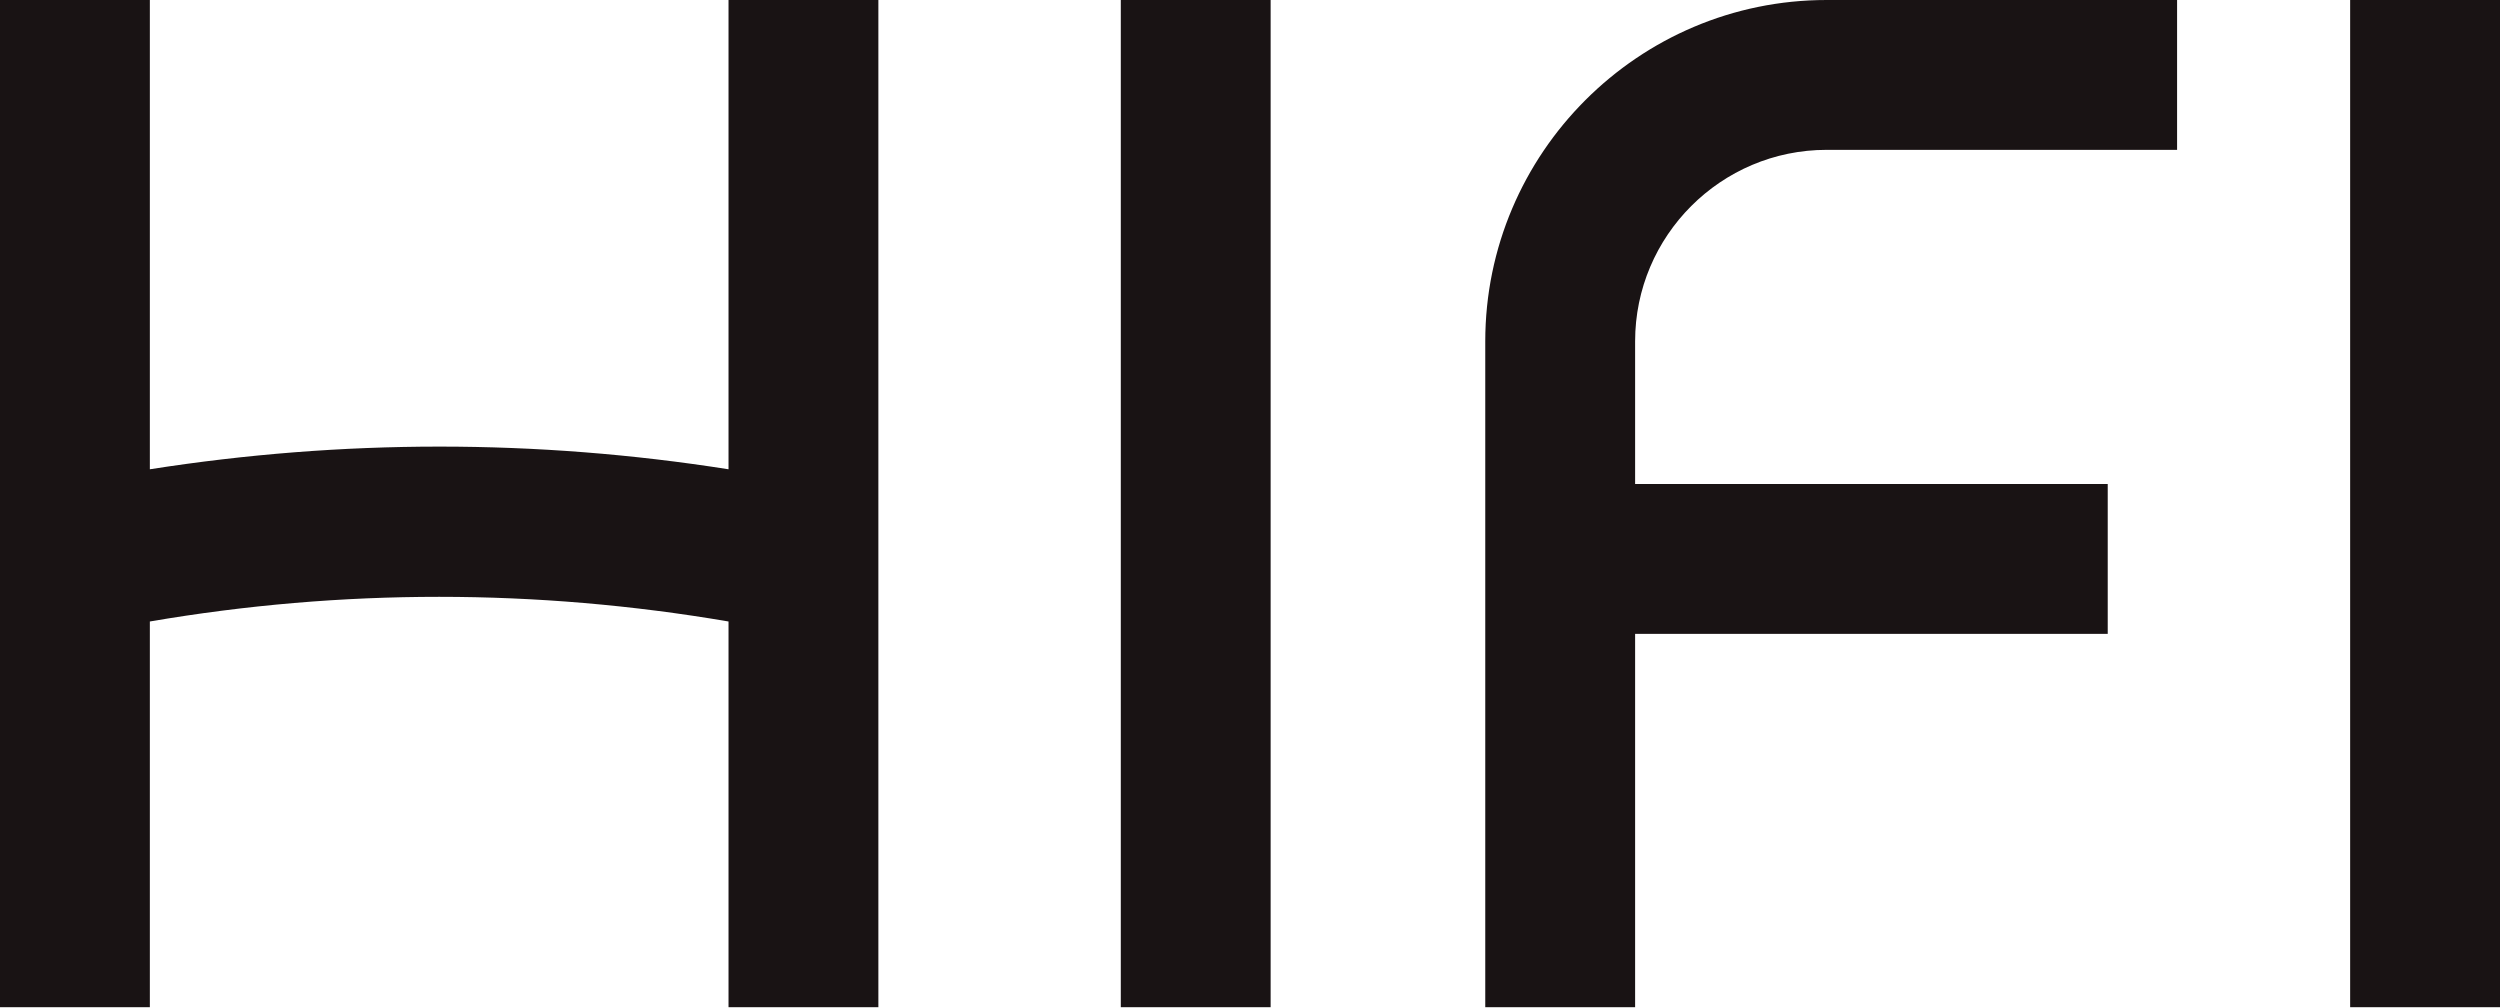
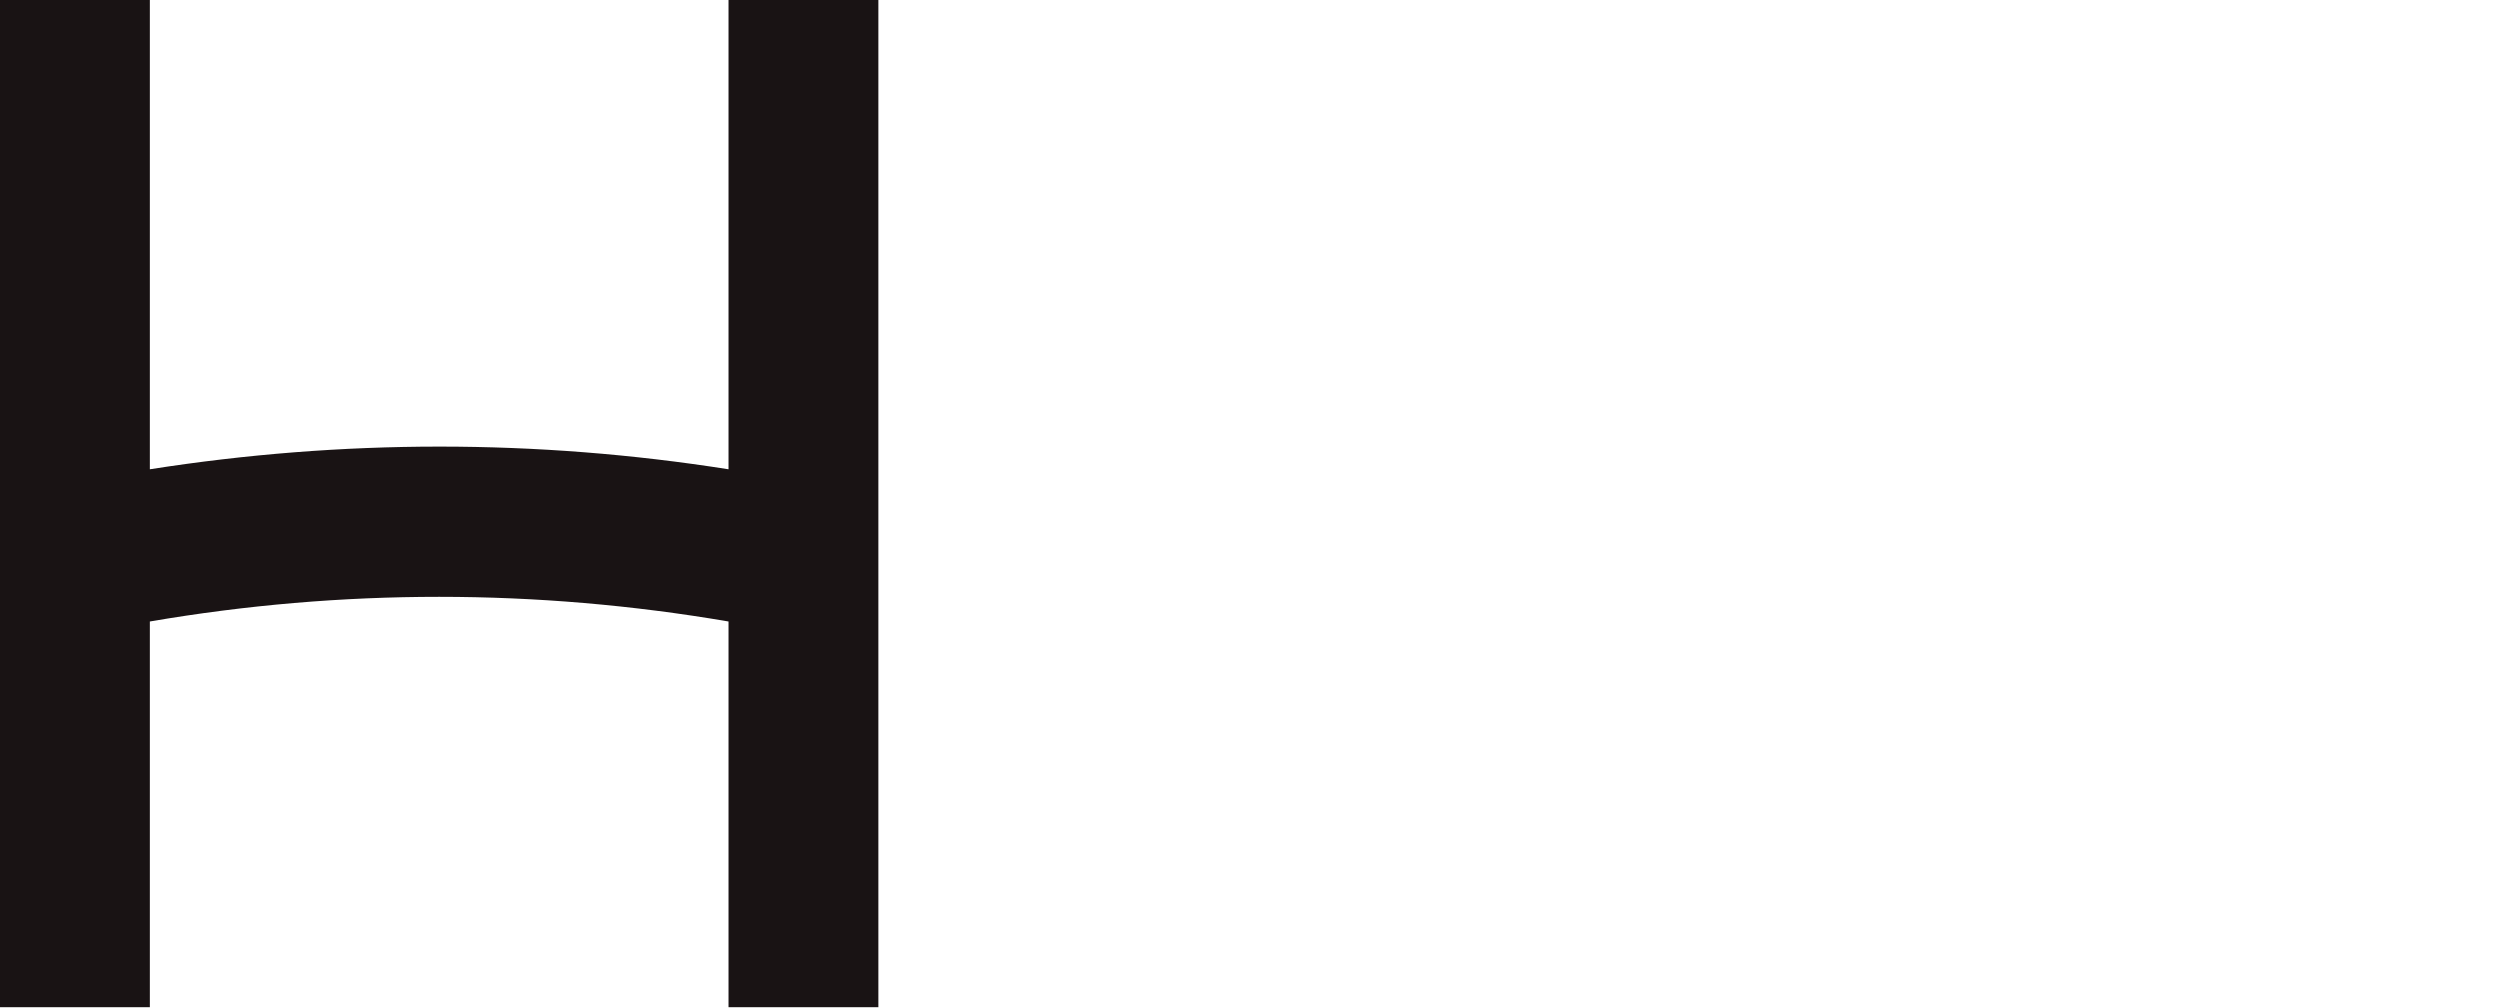
<svg xmlns="http://www.w3.org/2000/svg" width="2000" height="806" viewBox="0 0 2000 806" fill="none">
  <path d="M582.819 375.424C428.913 351.182 273.784 351.293 119.878 375.424V0H0V805.783H119.878V497.192C273.672 470.837 429.024 470.948 582.819 497.192V805.783H702.697V0H582.819V375.424Z" fill="#191314" />
-   <path d="M1016.51 0H896.636V805.783H1016.51V0Z" fill="#191314" />
-   <path d="M2000 0H1880.12V805.783H2000V0Z" fill="#191314" />
-   <path d="M1188.21 273.117V805.783H1308.09V507.089H1686.18V387.212H1308.09V273.117C1308.09 188.602 1376.81 119.878 1461.33 119.878H1741.67V0H1461.33C1310.76 0 1188.21 122.547 1188.21 273.117Z" fill="#191314" />
</svg>